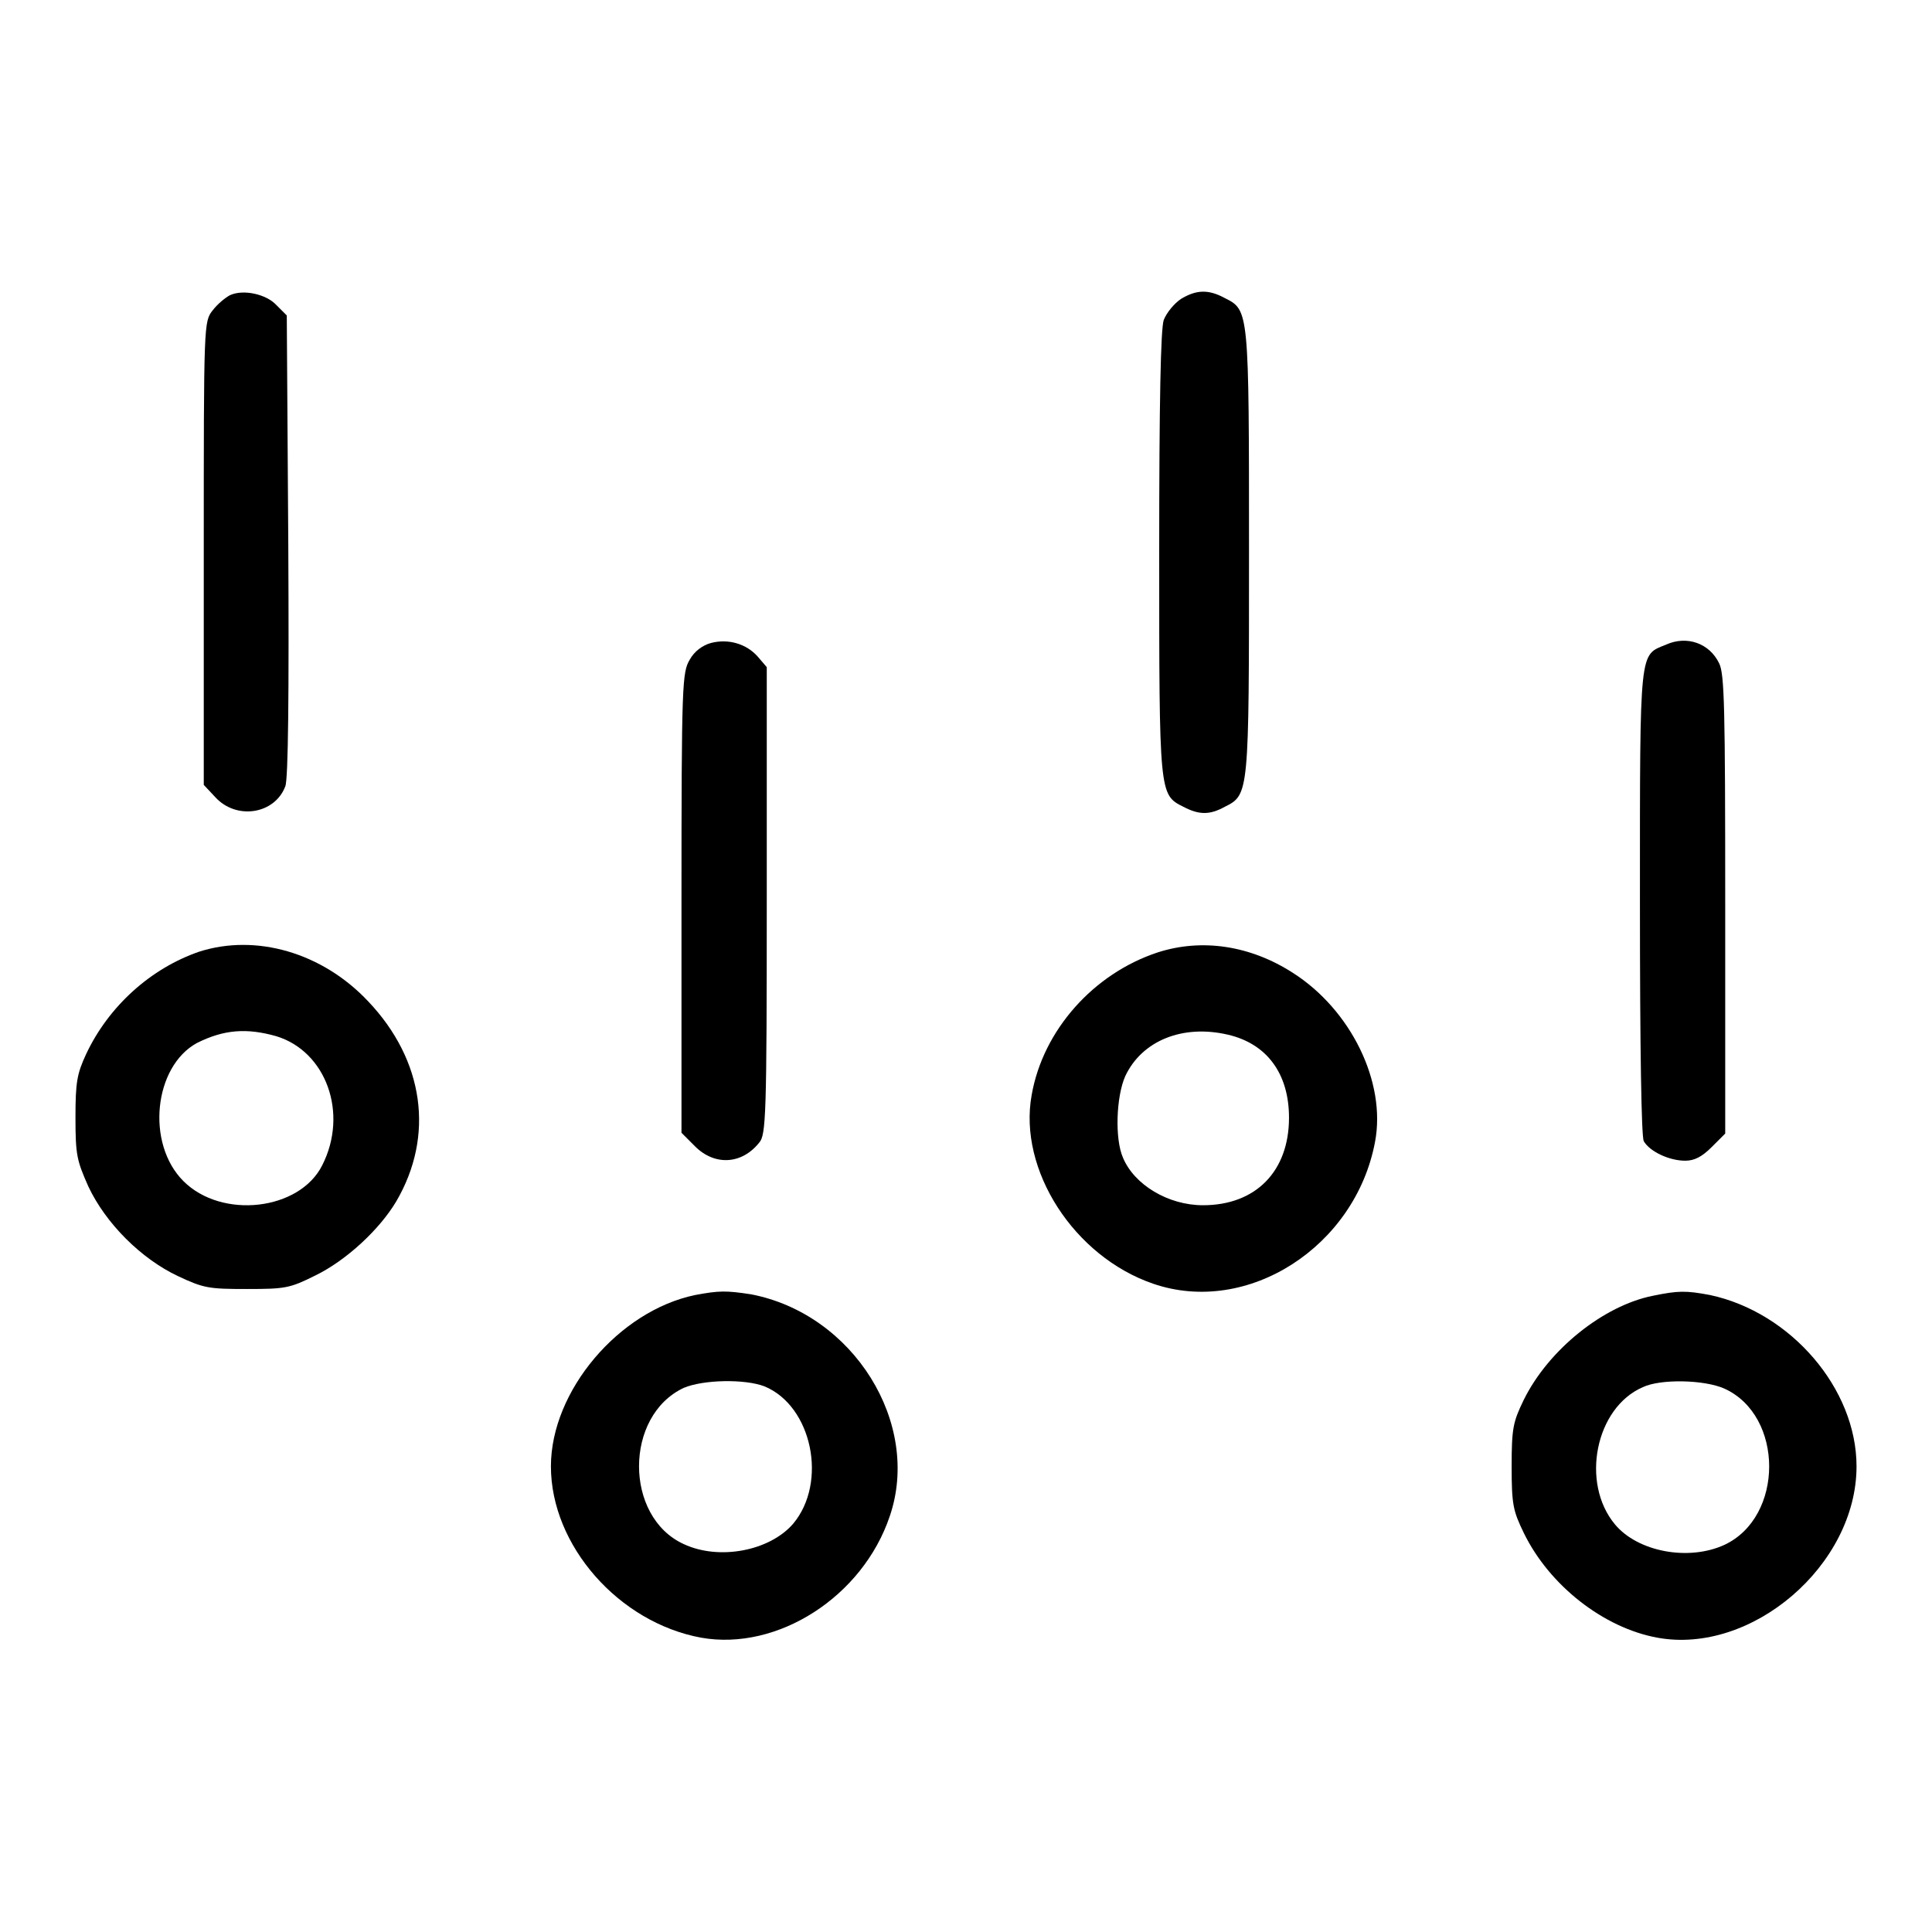
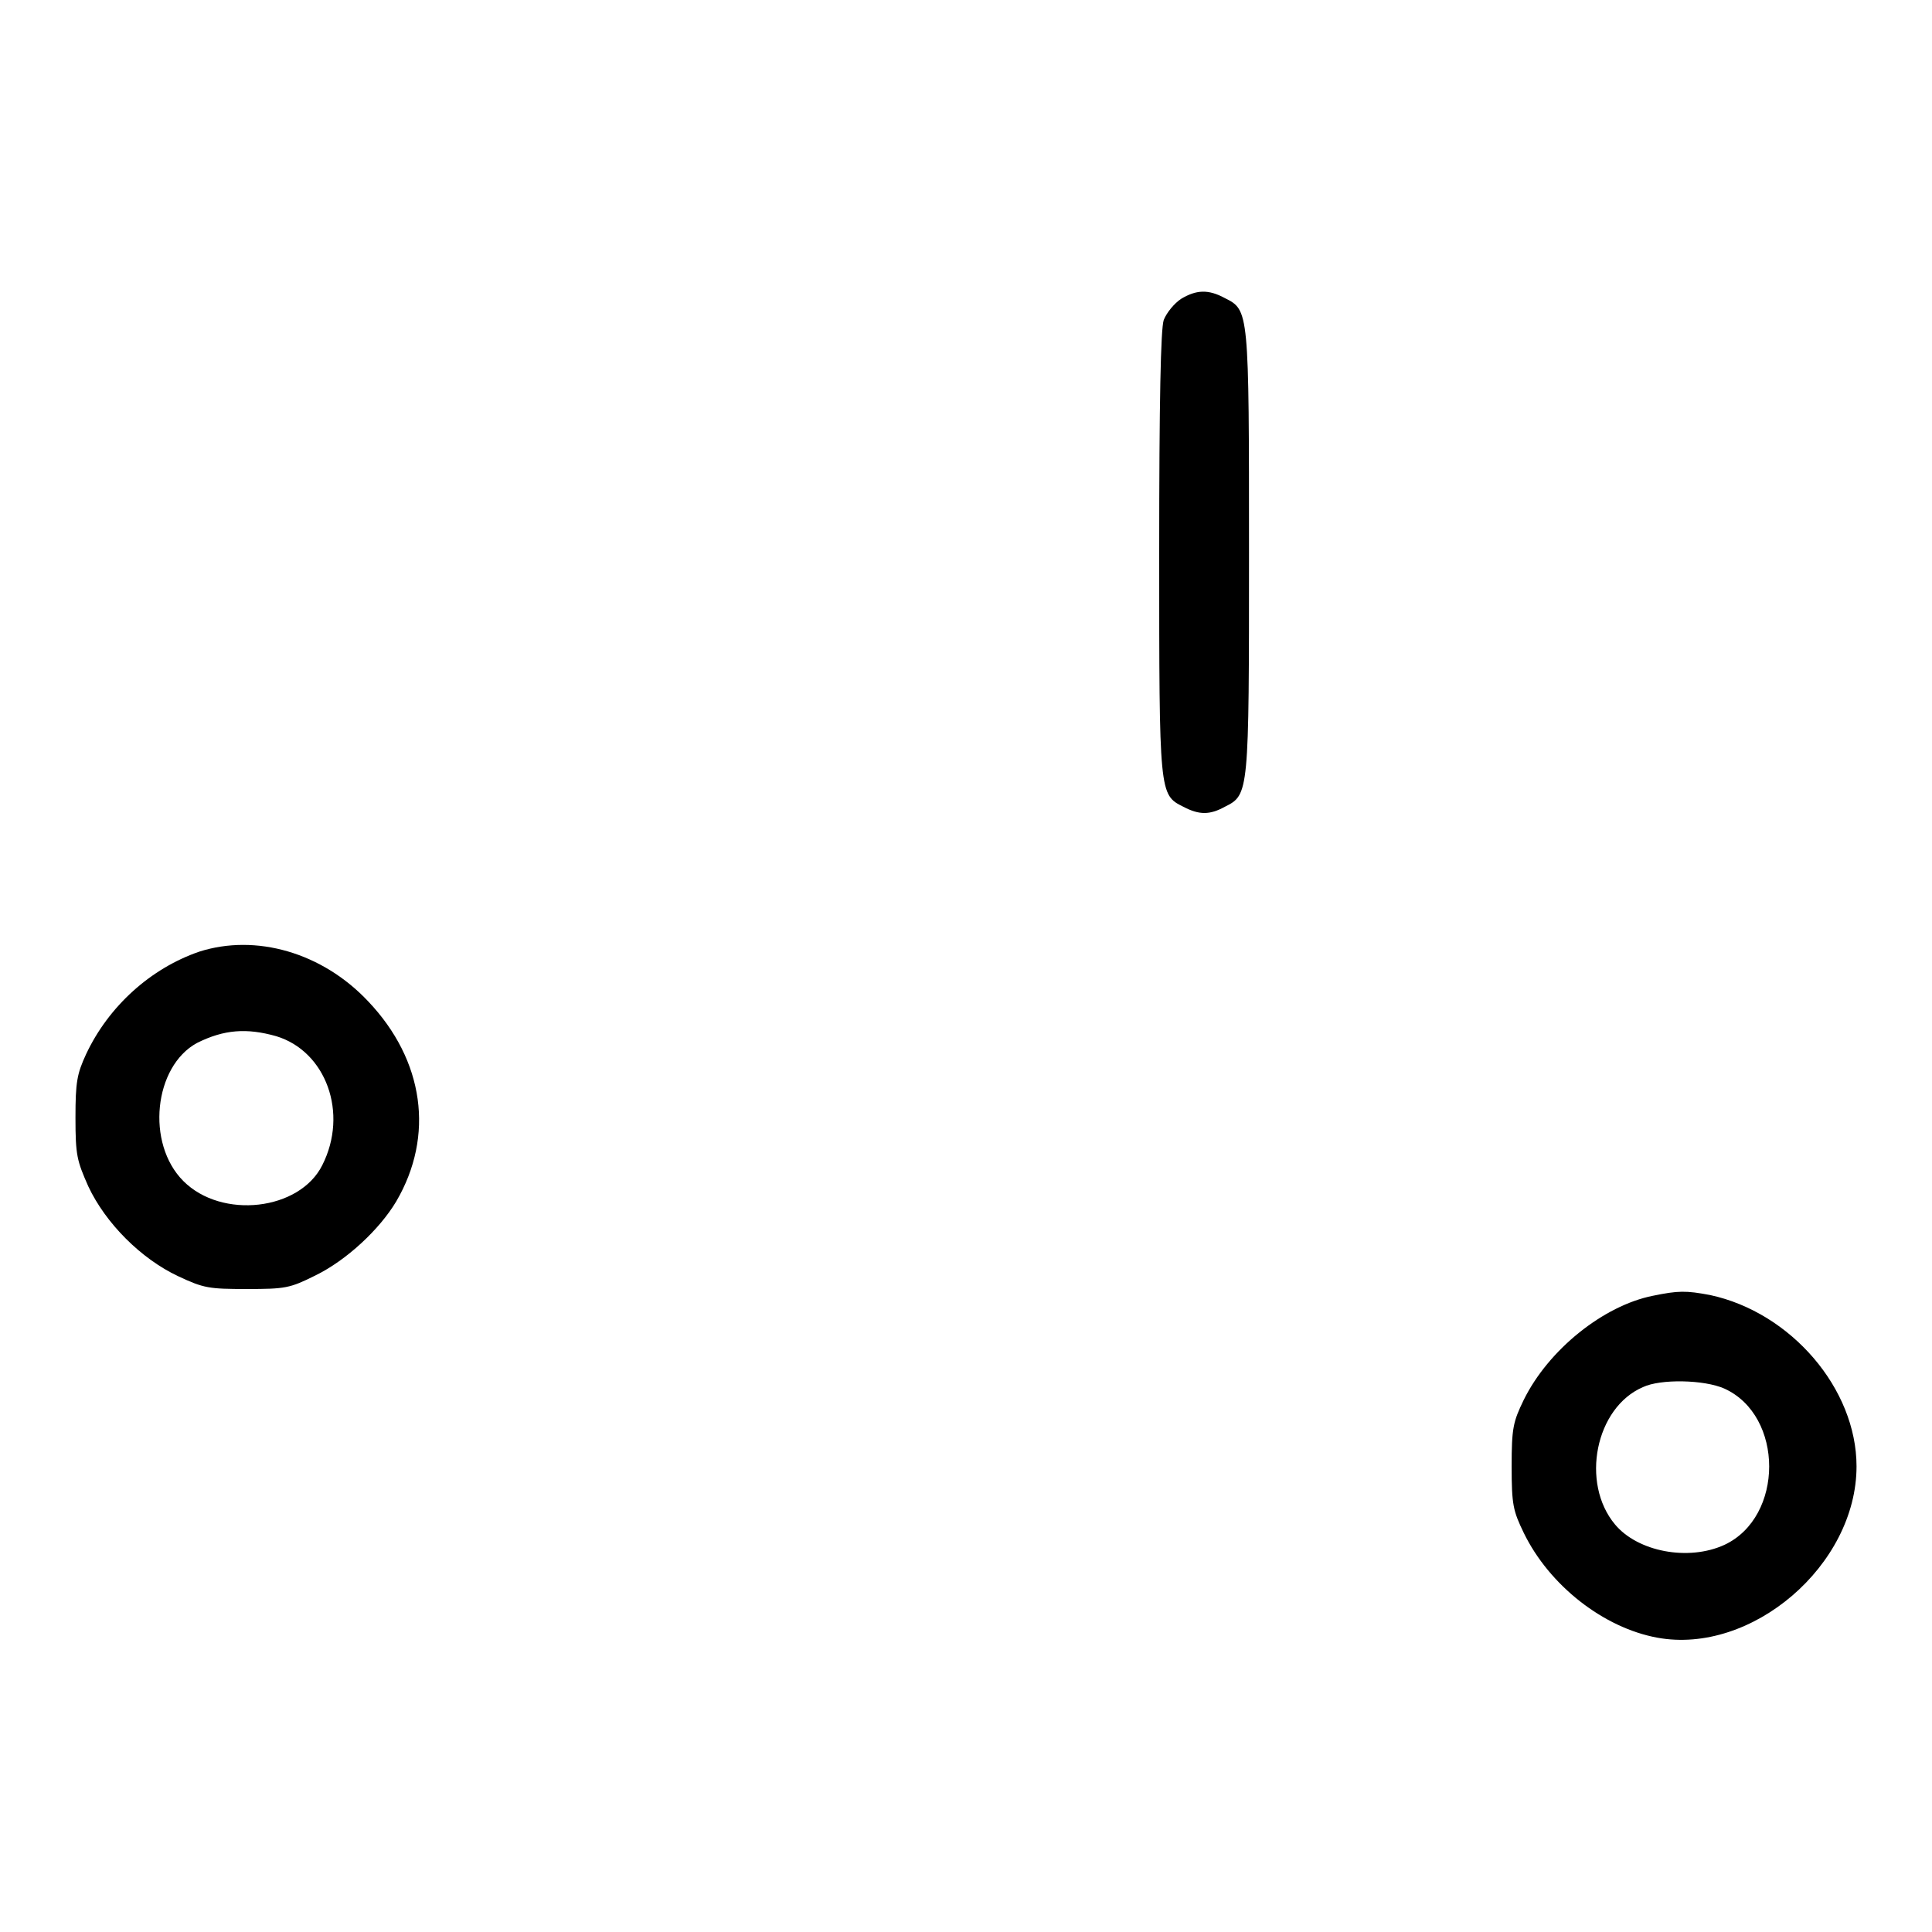
<svg xmlns="http://www.w3.org/2000/svg" version="1.1" x="0px" y="0px" viewBox="0 0 256 256" enable-background="new 0 0 256 256" xml:space="preserve">
  <g>
    <g>
      <g>
-         <path fill="#000000" d="M30.5,39.1c-0.6,0.3-1.7,1.2-2.3,2C27,42.6,27,42.7,27,73.3V104l1.5,1.6c2.8,3.1,7.9,2.3,9.3-1.4c0.4-0.9,0.5-12.5,0.4-31.9l-0.2-30.5l-1.4-1.4C35.3,39,32.3,38.3,30.5,39.1z" />
        <path fill="#000000" d="M156.5,39.6c-0.9,0.6-1.9,1.8-2.3,2.8c-0.4,1.2-0.6,10.6-0.6,30.9c0,32,0,32,3.2,33.6c2.1,1.1,3.5,1.1,5.5,0c3.2-1.6,3.2-1.7,3.2-33.7c0-32.1,0-32.1-3.2-33.7C160.1,38.3,158.5,38.4,156.5,39.6z" />
-         <path fill="#000000" d="M94.2,85.2c-1.1,0.3-2.2,1.1-2.8,2.2c-1,1.7-1.1,2.9-1.1,32.2v30.5l1.8,1.8c2.6,2.6,6.2,2.4,8.5-0.5c0.9-1,1-3.6,1-32.1V88.4l-1.2-1.4C98.9,85.3,96.5,84.6,94.2,85.2z" />
-         <path fill="#000000" d="M220.8,85.4c-3.6,1.5-3.5,0-3.5,34c0,20.1,0.2,31.1,0.5,31.8c0.8,1.4,3.4,2.6,5.5,2.6c1.2,0,2.2-0.5,3.5-1.8l1.8-1.8v-30.3c0-26.1-0.1-30.6-0.8-32C226.5,85.2,223.5,84.2,220.8,85.4z" />
        <path fill="#000000" d="M26.4,126.1c-6.4,2.2-12,7.2-15,13.6c-1.2,2.6-1.4,3.7-1.4,8.4c0,5,0.2,5.7,1.7,9.1c2.3,4.9,7,9.6,11.9,11.9c3.4,1.6,4.1,1.7,9.1,1.7c5.1,0,5.7-0.1,9.1-1.8c4.1-2,8.5-6.1,10.7-9.8c5.1-8.7,3.7-18.7-3.7-26.5C42.7,126.2,33.9,123.7,26.4,126.1z M36.6,137.3c6.6,2,9.6,10.2,6.1,17.1c-3,6-13.3,7.2-18.4,2.1c-5-5-3.9-15.2,1.8-18.3C29.7,136.4,32.7,136.2,36.6,137.3z" />
-         <path fill="#000000" d="M153.4,126.2c-8.5,2.8-15.2,10.3-16.7,18.9c-1.8,9.9,5.6,21.4,16.1,25c12.5,4.3,26.8-4.9,29.4-18.8c1.5-7.9-3.2-17.5-10.9-22.4C165.7,125.3,159.3,124.3,153.4,126.2z M162.7,137.1c5.2,1.2,8.1,5.2,8.1,11c0,7.1-4.4,11.6-11.4,11.6c-4.6,0-9.1-2.7-10.6-6.3c-1.1-2.5-0.9-8.1,0.3-10.8C151.3,137.9,156.7,135.7,162.7,137.1z" />
-         <path fill="#000000" d="M92.1,171.6C82,173.7,73,184.3,73,194.3c0,10.5,9,20.7,19.9,22.7c10.1,1.8,21.4-5.4,25-16.1c4.2-12.3-4.8-26.8-18.4-29.4C96.2,171,95.3,171,92.1,171.6z M101.3,183.7c6.3,2.6,8.4,12.7,3.8,18.2c-3.1,3.6-9.8,4.9-14.5,2.7c-7.9-3.6-7.9-17,0-20.7C93.2,182.8,98.7,182.7,101.3,183.7z" />
        <path fill="#000000" d="M219,171.7c-6.5,1.3-13.8,7.1-17.1,13.8c-1.4,2.9-1.6,3.7-1.6,8.8c0,5.1,0.2,5.9,1.6,8.8c3.4,7,10.6,12.6,17.7,13.9c12.5,2.3,26.4-9.6,26.4-22.7c0-10.3-8.7-20.4-19.4-22.7C223.4,171,222.4,171,219,171.7z M228.5,184c7.9,3.6,7.9,17,0,20.7c-4.8,2.2-11.5,0.9-14.5-2.7c-4.6-5.5-2.6-15.5,3.7-18.2C220,182.7,225.8,182.8,228.5,184z" />
      </g>
    </g>
  </g>
</svg>